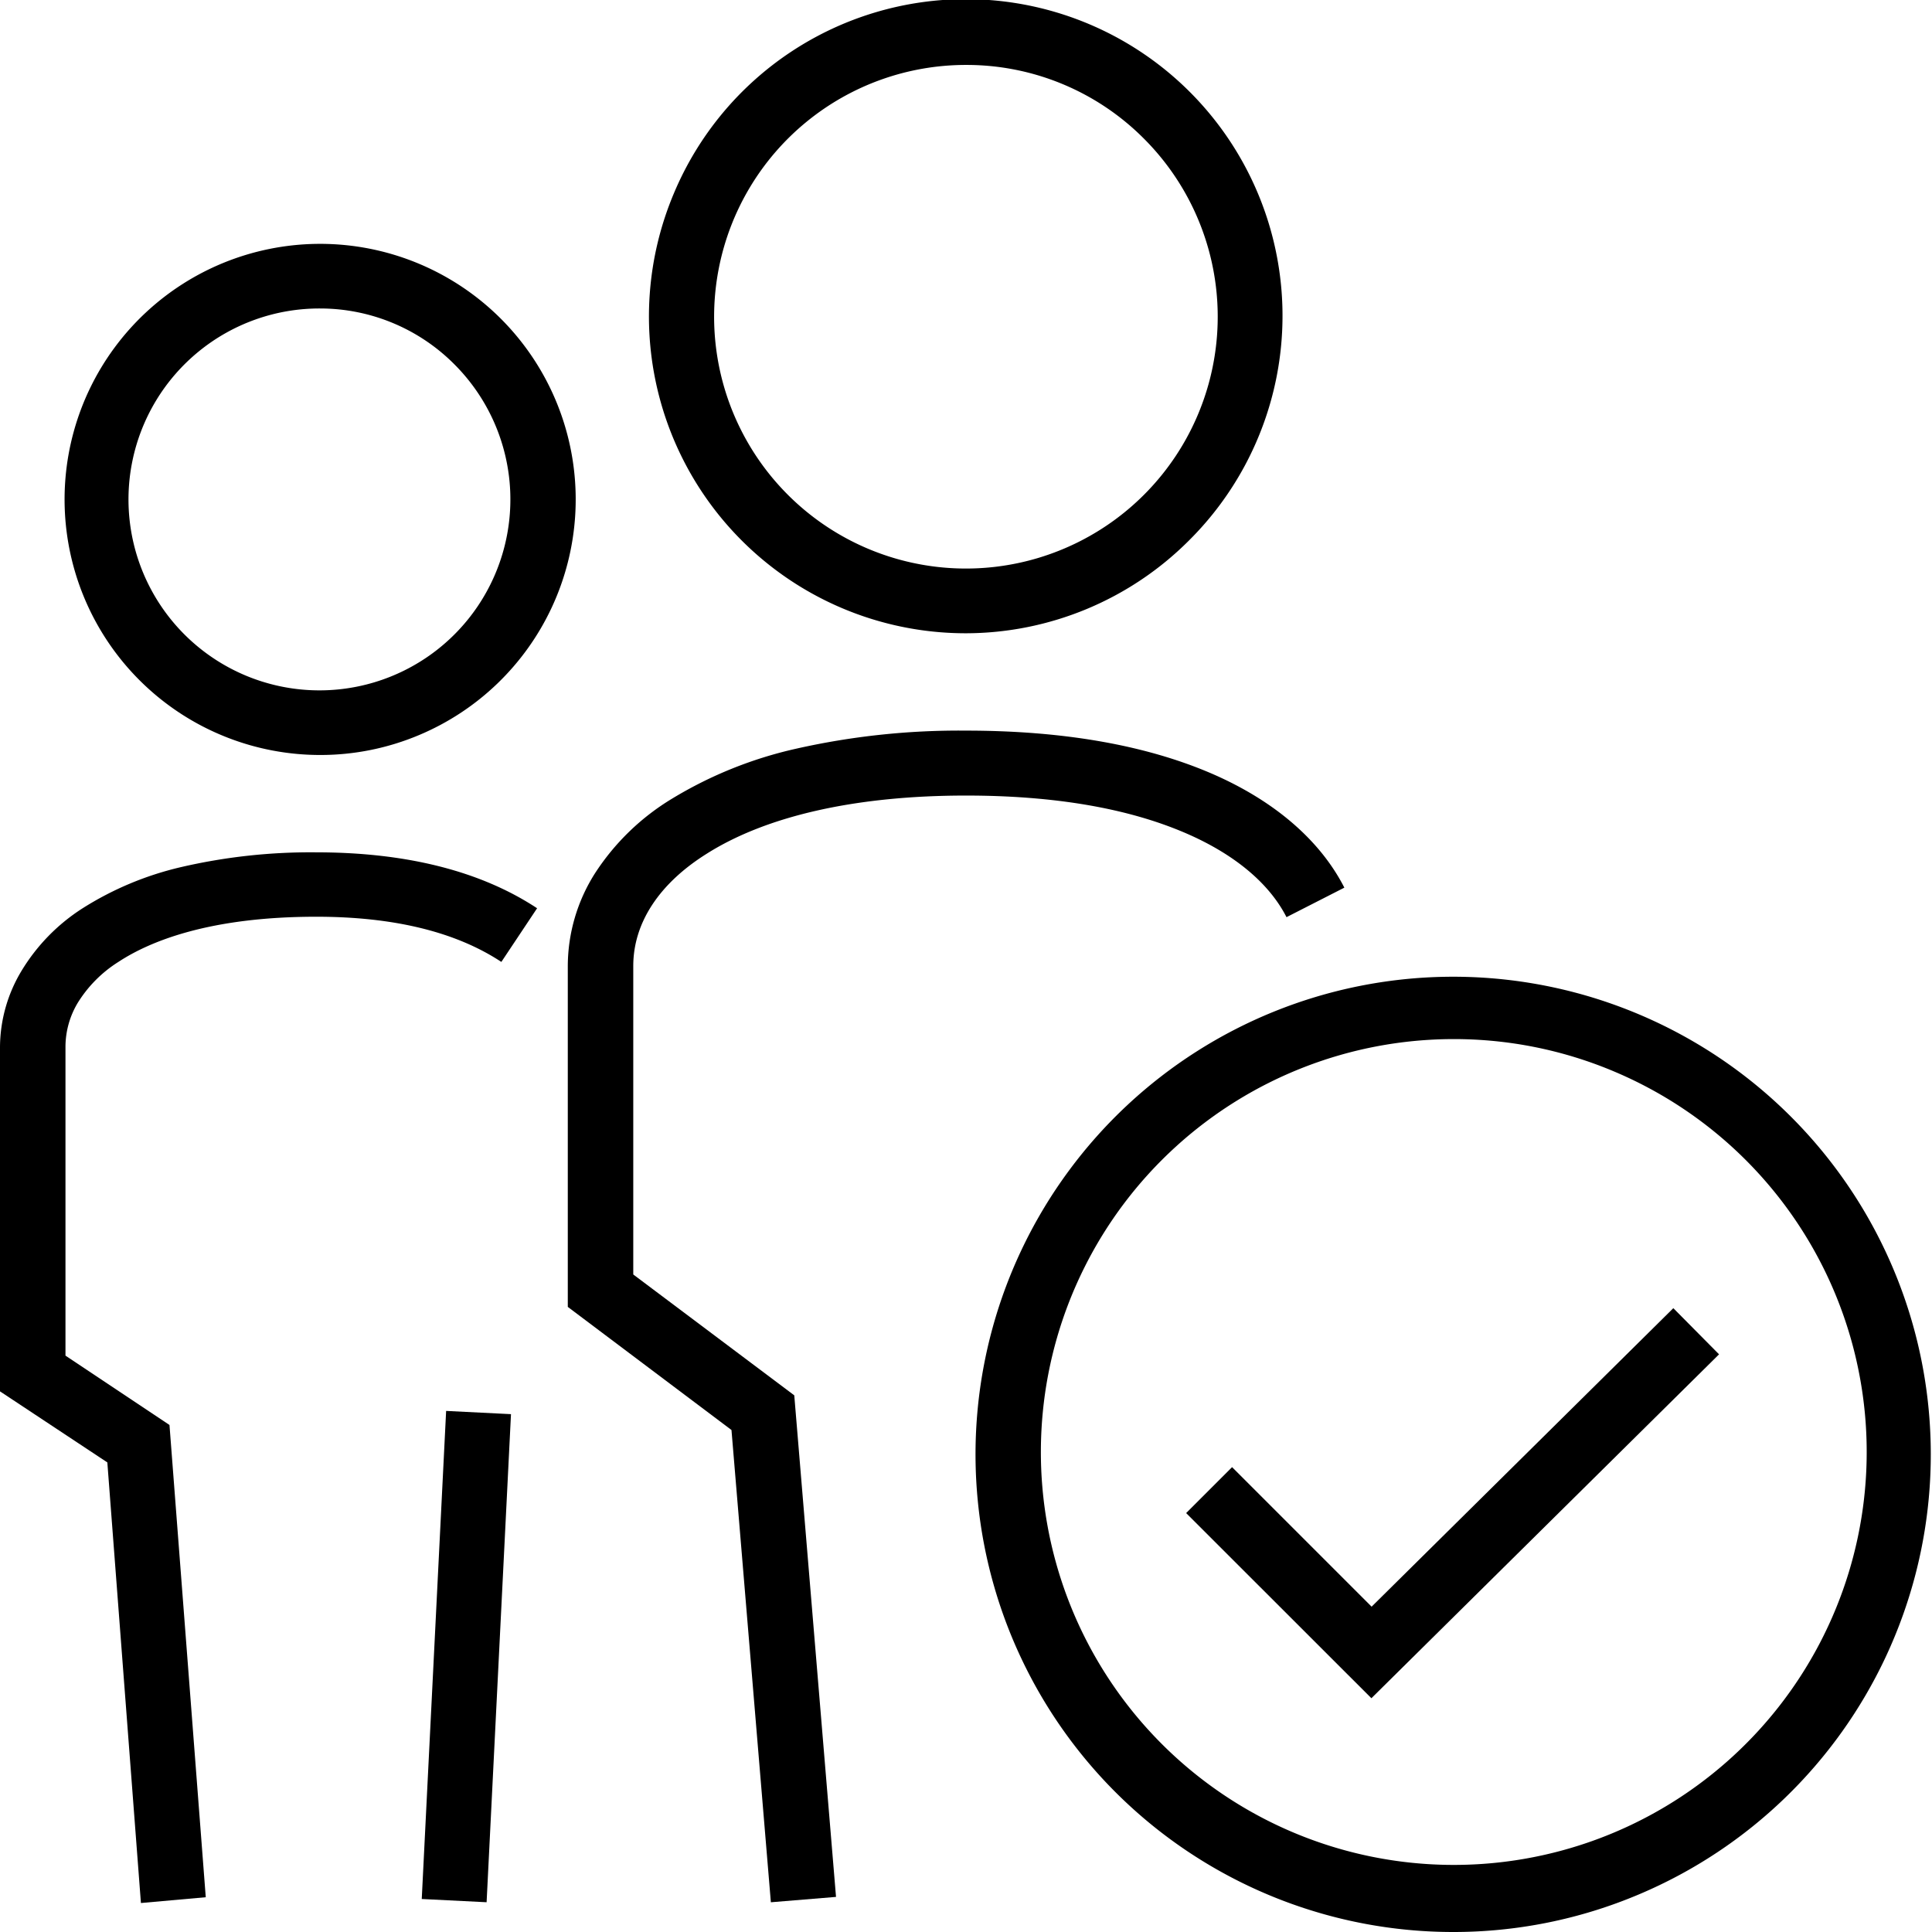
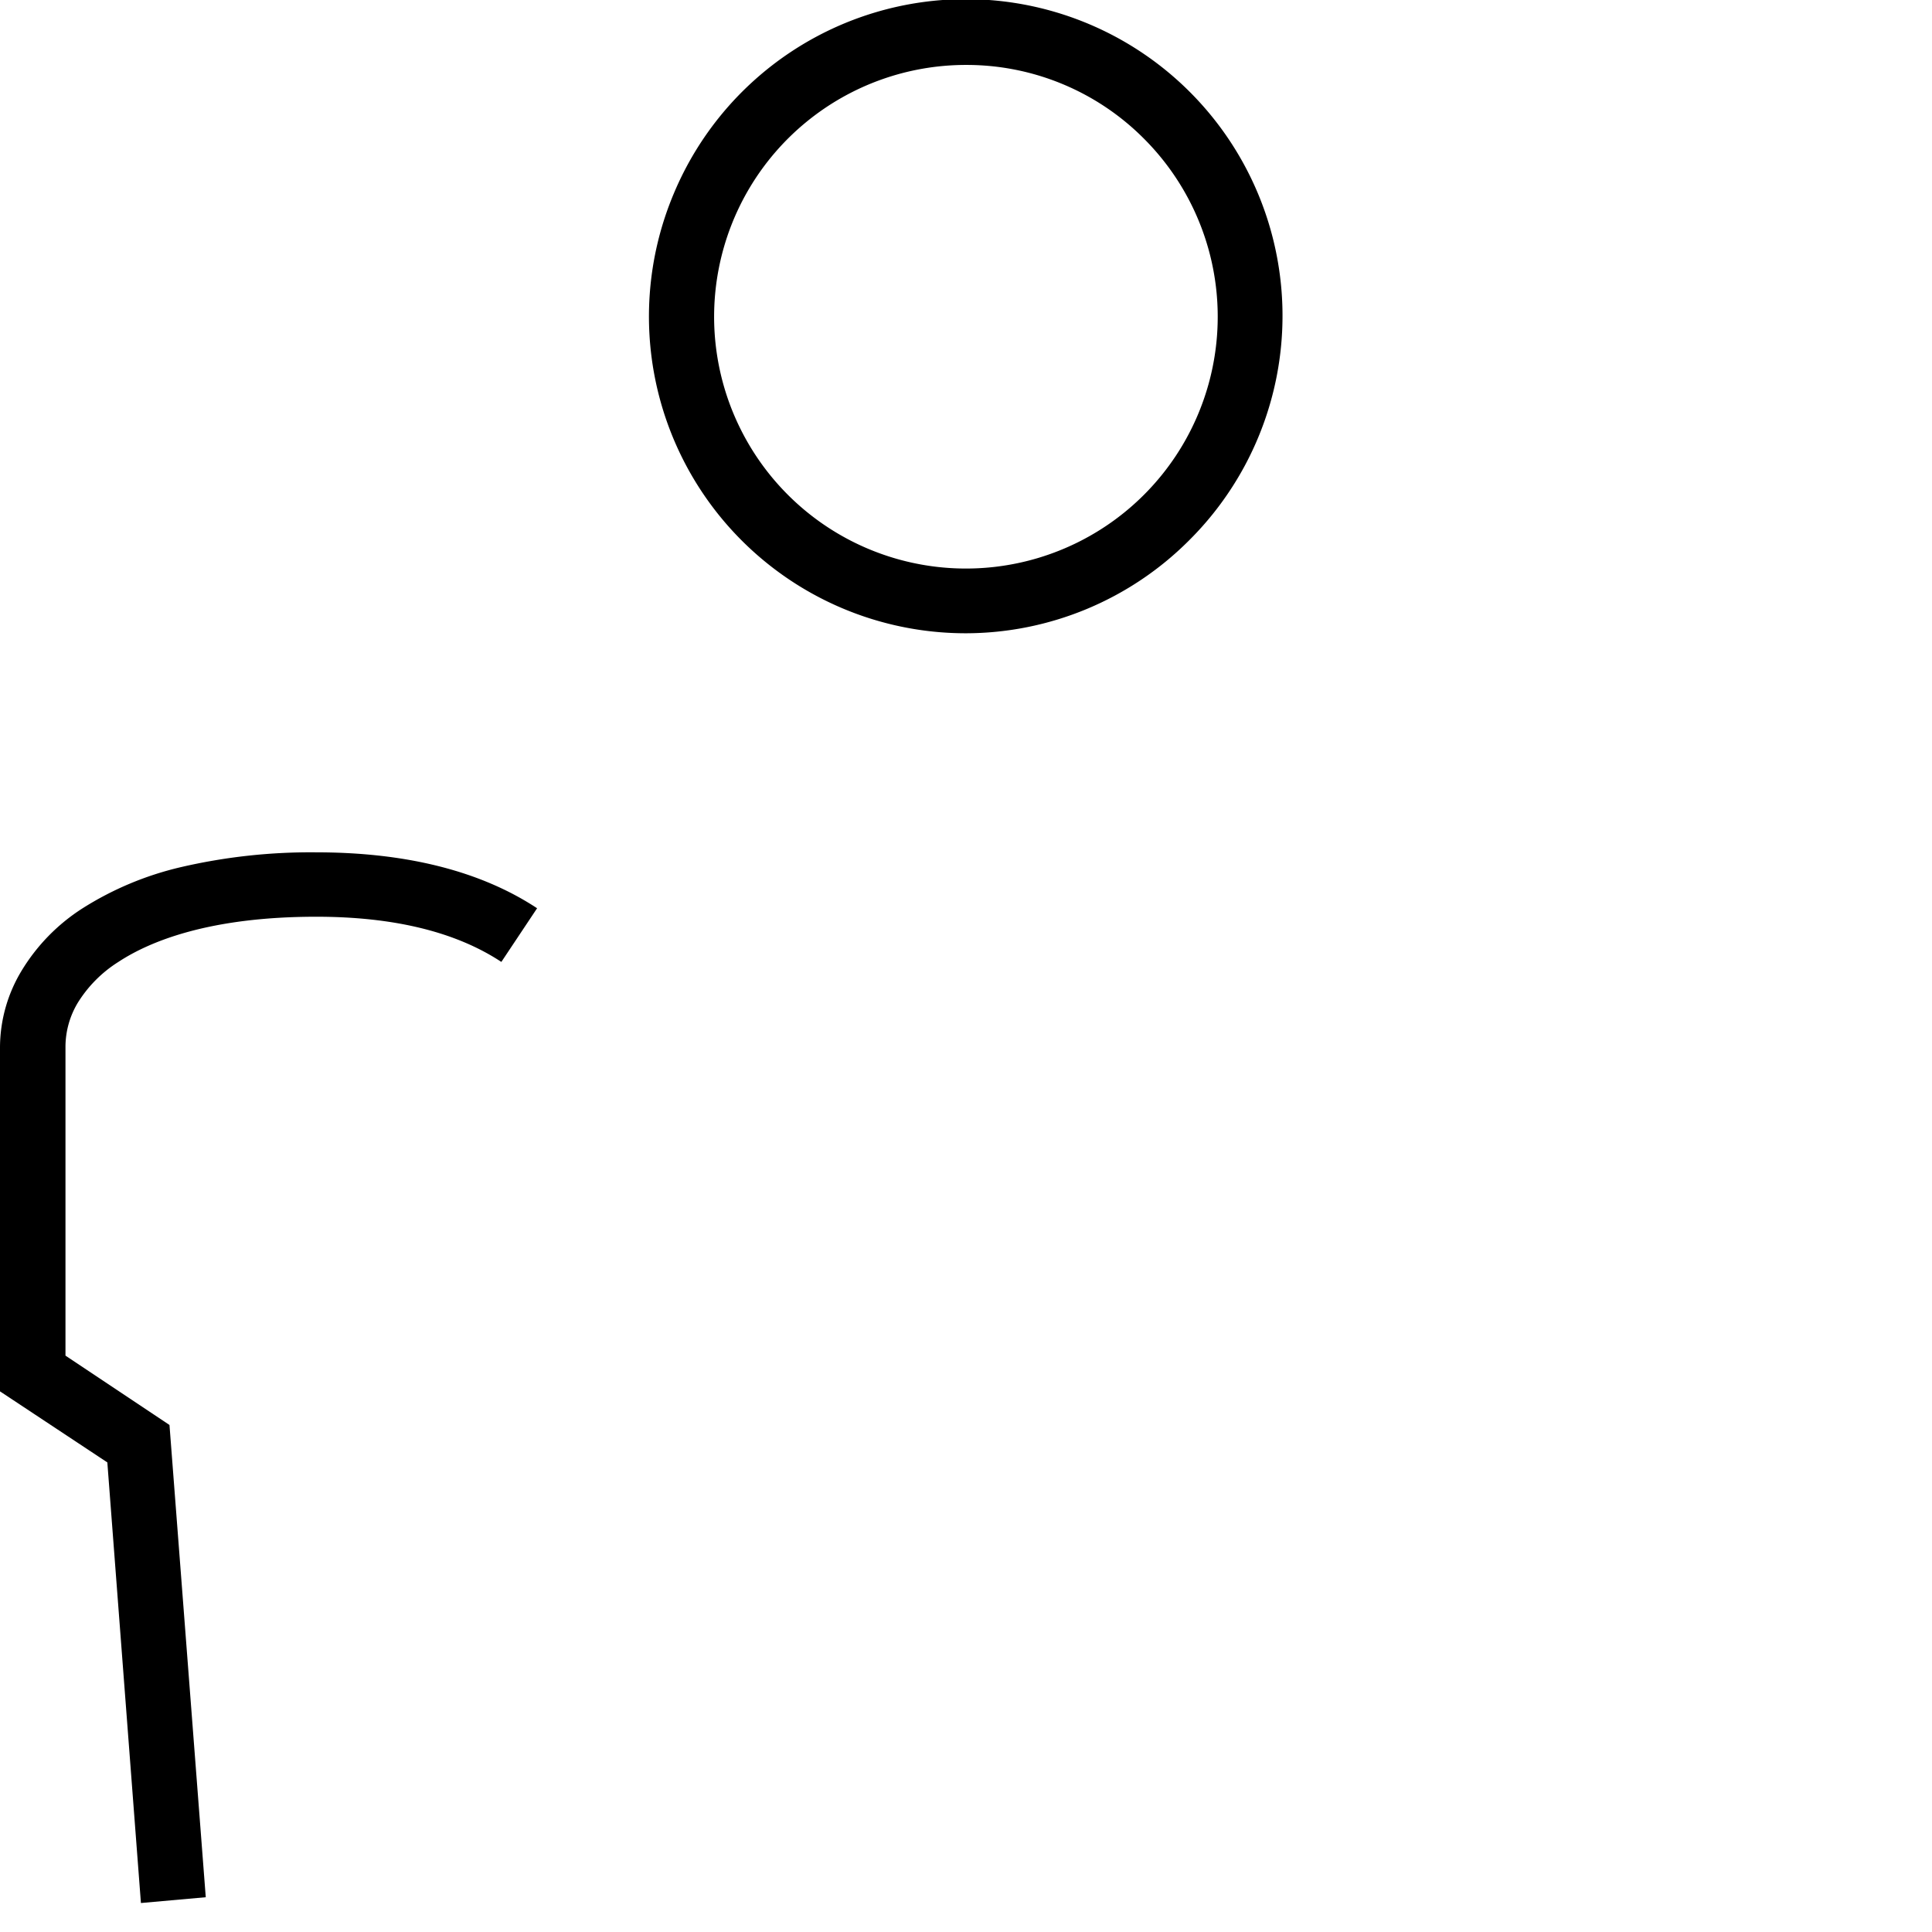
<svg xmlns="http://www.w3.org/2000/svg" viewBox="0 0 180 180">
-   <path d="M29.83,70.34a23.81,23.81,0,1,1,9.27-1.88A23.67,23.67,0,0,1,29.83,70.34Zm0-41.6A17.79,17.79,0,1,0,42.39,34,17.65,17.65,0,0,0,29.83,28.74Z" />
  <path d="M13.13,177.3,10,136.25,0,129.63V97.56a13.88,13.88,0,0,1,2-7.1,17.89,17.89,0,0,1,5.7-5.84,29.7,29.7,0,0,1,9.15-3.83,53.42,53.42,0,0,1,12.62-1.38c8.42,0,15.34,1.76,20.57,5.21l-3.33,5c-4.23-2.79-10-4.21-17.24-4.21-9.95,0-15.52,2.29-18.44,4.21a11.92,11.92,0,0,0-3.81,3.85,8,8,0,0,0-1.12,4v28.83l9.69,6.46,3.38,44Z" />
-   <rect x="20.68" y="151.31" width="45.53" height="6.05" transform="translate(-112.86 190.03) rotate(-87.14)" />
  <path d="M90,59A29.51,29.51,0,0,1,62.79,18a29.5,29.5,0,1,1,48,32.34A29.44,29.44,0,0,1,90,59ZM90,6.05a23.46,23.46,0,1,0,16.58,6.87A23.3,23.3,0,0,0,90,6.05Z" />
-   <path d="M135.34,180a44.5,44.5,0,1,1,17.37-3.51A44.3,44.3,0,0,1,135.34,180Zm0-83.19a38.47,38.47,0,1,0,15,3A38.3,38.3,0,0,0,135.34,96.81Z" />
-   <polygon points="127.77 158.22 110.51 140.97 114.79 136.69 127.79 149.69 155.9 121.88 160.16 126.18 127.77 158.22" />
-   <path d="M71.82,177.23l-3.67-44L52.9,121.76V90a16.18,16.18,0,0,1,2.51-8.6,22.26,22.26,0,0,1,7.22-7,38.45,38.45,0,0,1,11.52-4.64A69,69,0,0,1,90,68.07c9.09,0,16.82,1.36,23,4.05,5.77,2.52,10,6.18,12.25,10.58l-5.39,2.75c-1.6-3.14-4.81-5.83-9.28-7.78-5.41-2.36-12.33-3.55-20.58-3.55-10.17,0-18.5,1.86-24.11,5.39C61.4,82.31,59,86,59,90v28.74L74,130l3.89,46.73Z" />
</svg>